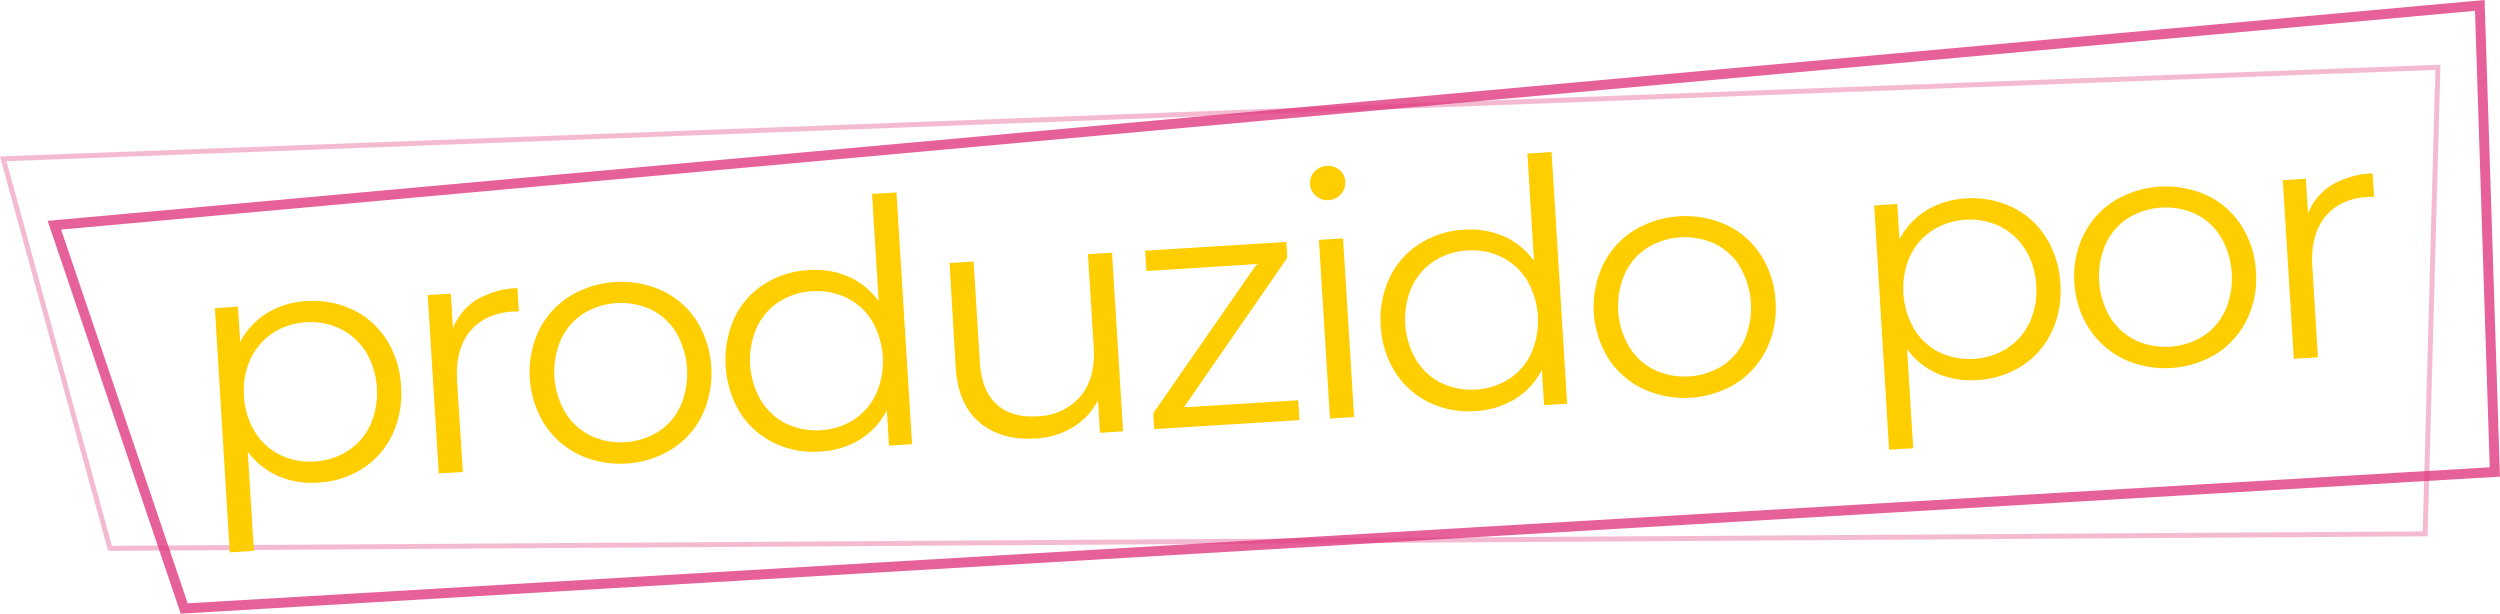
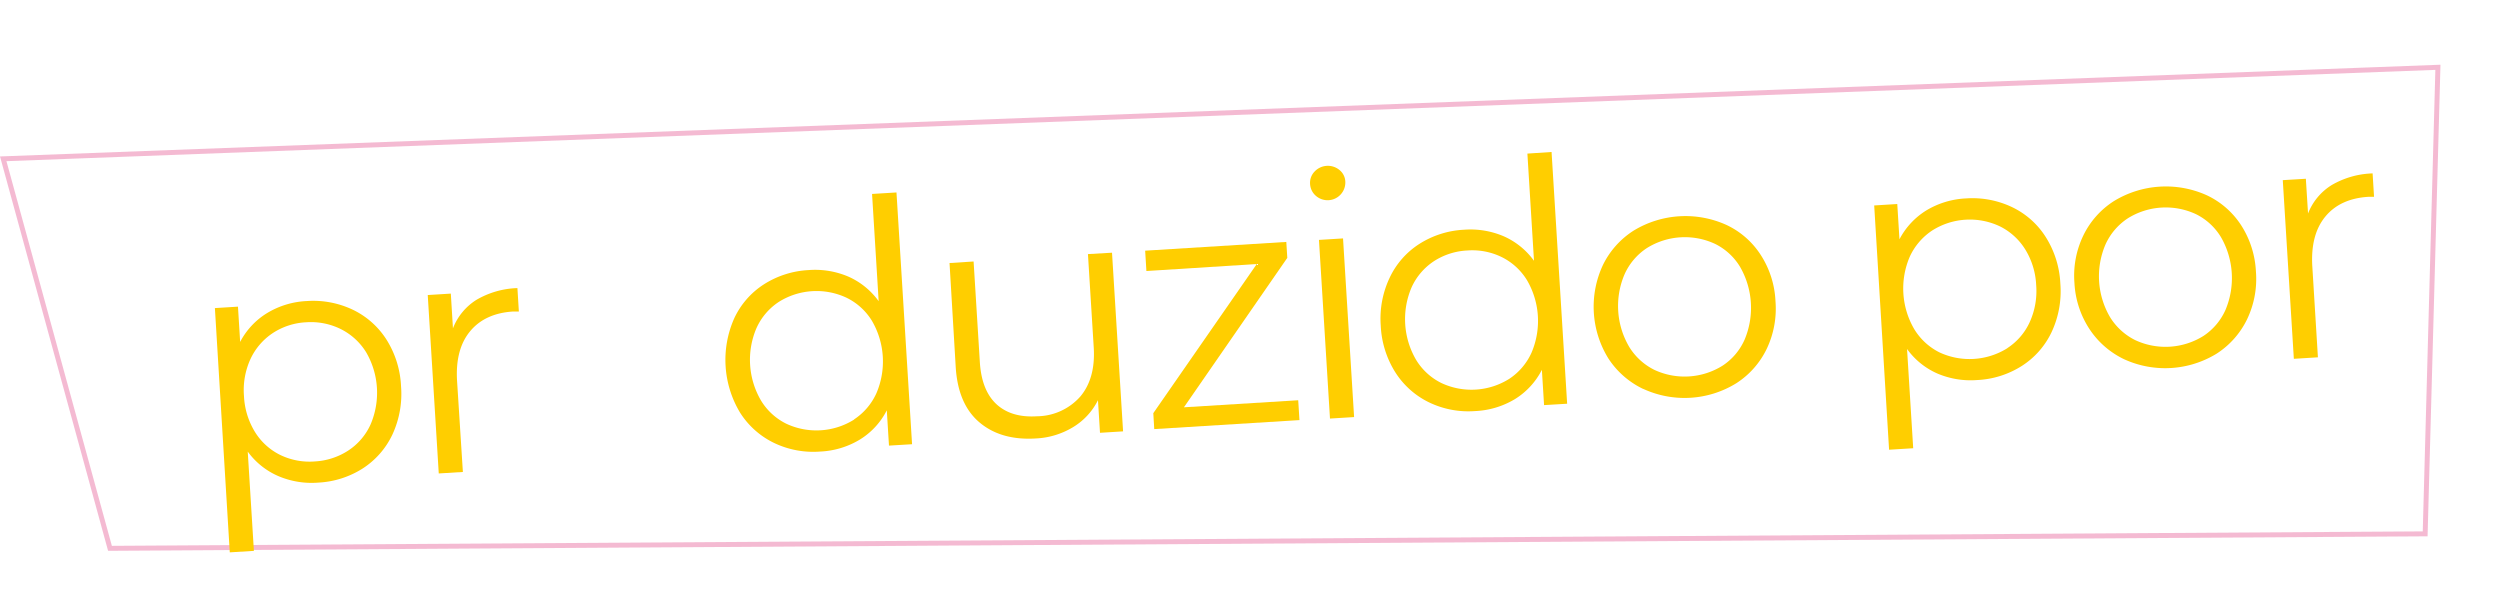
<svg xmlns="http://www.w3.org/2000/svg" viewBox="0 0 503.75 123.65">
  <defs>
    <style>.cls-1,.cls-2{fill:none;stroke:#e03a80;stroke-miterlimit:10;}.cls-1{stroke-width:2px;opacity:0.8;}.cls-2{opacity:0.35;}.cls-3{fill:#ffce00;}</style>
  </defs>
  <g id="Layer_2" data-name="Layer 2">
    <g id="Layer_1-2" data-name="Layer 1">
-       <polygon class="cls-1" points="502.71 95.1 37.12 122.61 10.96 45.38 499.68 1.09 502.71 95.1" />
      <polygon class="cls-2" points="488.67 107.57 22.16 110.49 0.65 32 491.24 13.56 488.67 107.57" />
      <path class="cls-3" d="M71.07,62.4a16.46,16.46,0,0,1,6.83,6.07,19.21,19.21,0,0,1,2.91,9.36,19.47,19.47,0,0,1-1.73,9.71,16.51,16.51,0,0,1-6,6.86,18.43,18.43,0,0,1-9,2.85,17.07,17.07,0,0,1-8-1.32A15,15,0,0,1,49.92,91l1.24,20-4.86.3-3-49.22,4.65-.29.44,7.11a14.88,14.88,0,0,1,5.44-5.82,16.93,16.93,0,0,1,8-2.42A18.57,18.57,0,0,1,71.07,62.4Zm-.92,28.4a12.34,12.34,0,0,0,4.51-5.25,16.21,16.21,0,0,0-.9-14.6,12.65,12.65,0,0,0-5.13-4.66,13.56,13.56,0,0,0-6.94-1.35,13.4,13.4,0,0,0-6.76,2.2,12.66,12.66,0,0,0-4.48,5.25,15,15,0,0,0-1.29,7.39A15.17,15.17,0,0,0,51.35,87a12.45,12.45,0,0,0,5.09,4.66,13.55,13.55,0,0,0,7,1.32A13.69,13.69,0,0,0,70.15,90.8Z" />
      <path class="cls-3" d="M96,60.42a17.38,17.38,0,0,1,8.26-2.37l.29,4.72h-1.17q-5.67.36-8.67,4t-2.61,10L93.27,95.1l-4.86.3L86.19,59.45l4.65-.29.43,7A11.77,11.77,0,0,1,96,60.42Z" />
-       <path class="cls-3" d="M116.73,91.63a17.24,17.24,0,0,1-7-6.12,19.82,19.82,0,0,1-1.17-18.87,17,17,0,0,1,6.17-6.9,20,20,0,0,1,18.73-1.16,16.86,16.86,0,0,1,6.93,6.09,20.08,20.08,0,0,1,1.16,18.87,16.94,16.94,0,0,1-6.12,6.93,19.8,19.8,0,0,1-18.73,1.16Zm16-4.7a12.1,12.1,0,0,0,4.45-5.25,16.49,16.49,0,0,0-.91-14.63,12.17,12.17,0,0,0-5.05-4.66,14.42,14.42,0,0,0-13.74.85A12.41,12.41,0,0,0,113,68.49a16.27,16.27,0,0,0,.9,14.63A12.39,12.39,0,0,0,119,87.78a14.42,14.42,0,0,0,13.74-.85Z" />
      <path class="cls-3" d="M180.64,38.78l3.14,50.73-4.65.28-.44-7.11a14.77,14.77,0,0,1-5.44,5.9,16.92,16.92,0,0,1-8,2.41,18.26,18.26,0,0,1-9.3-1.75,16.68,16.68,0,0,1-6.83-6.1,20.61,20.61,0,0,1-1.17-19,16.29,16.29,0,0,1,6-6.86,18.49,18.49,0,0,1,9-2.86,17.07,17.07,0,0,1,8,1.32,15,15,0,0,1,6.1,4.95l-1.33-21.61ZM172.11,84.5a12.41,12.41,0,0,0,4.48-5.25,16.23,16.23,0,0,0-.91-14.63A12.33,12.33,0,0,0,170.59,60a14.26,14.26,0,0,0-13.67.84,12.41,12.41,0,0,0-4.48,5.25,16.23,16.23,0,0,0,.91,14.63,12.33,12.33,0,0,0,5.09,4.66,14.3,14.3,0,0,0,13.67-.84Z" />
      <path class="cls-3" d="M224.07,50.92l2.23,36-4.65.29-.41-6.57a13.27,13.27,0,0,1-5,5.42,15.84,15.84,0,0,1-7.54,2.29q-7,.43-11.35-3.25t-4.78-11.27L191.33,53l4.85-.31L197.44,73q.36,5.67,3.34,8.44c2,1.84,4.71,2.66,8.18,2.44a11.8,11.8,0,0,0,8.74-4q3.06-3.66,2.69-9.81l-1.17-18.87Z" />
      <path class="cls-3" d="M261.59,80.65l.25,4-29.26,1.81-.19-3.21,20.85-30.05L231,54.61l-.25-4.1,28.44-1.76.2,3.21L238.56,82.07Z" />
      <path class="cls-3" d="M265.15,39.46a3.38,3.38,0,0,1-1.17-2.4,3.25,3.25,0,0,1,.87-2.45,3.67,3.67,0,0,1,5.06-.35,3.16,3.16,0,0,1,1.17,2.29,3.58,3.58,0,0,1-5.93,2.91Zm.62,8.88,4.85-.3,2.23,36-4.86.3Z" />
      <path class="cls-3" d="M312.64,30.62l3.14,50.73-4.65.28-.44-7.11a14.88,14.88,0,0,1-5.43,5.9,17,17,0,0,1-8,2.41,18.26,18.26,0,0,1-9.3-1.75,16.68,16.68,0,0,1-6.83-6.1,19.28,19.28,0,0,1-2.91-9.36A19.21,19.21,0,0,1,280,56a16.32,16.32,0,0,1,6-6.85,18.49,18.49,0,0,1,9-2.86,17.07,17.07,0,0,1,8,1.32,15,15,0,0,1,6.1,4.94l-1.33-21.6Zm-8.53,45.72a12.41,12.41,0,0,0,4.48-5.25,16.27,16.27,0,0,0-.9-14.63,12.41,12.41,0,0,0-5.1-4.66,13.46,13.46,0,0,0-6.9-1.33,13.61,13.61,0,0,0-6.77,2.17,12.48,12.48,0,0,0-4.48,5.25,16.24,16.24,0,0,0,.91,14.63,12.33,12.33,0,0,0,5.09,4.66,14.3,14.3,0,0,0,13.67-.84Z" />
      <path class="cls-3" d="M331.1,78.37a17.22,17.22,0,0,1-7-6.12A19.82,19.82,0,0,1,323,53.38a17.1,17.1,0,0,1,6.16-6.9,20.06,20.06,0,0,1,18.73-1.15,16.59,16.59,0,0,1,6.93,6.09,18.72,18.72,0,0,1,2.94,9.28A18.82,18.82,0,0,1,356,70.28a17,17,0,0,1-6.13,6.94,19.84,19.84,0,0,1-18.73,1.15Zm16-4.69a12.12,12.12,0,0,0,4.44-5.25,16.53,16.53,0,0,0-.9-14.63,12.13,12.13,0,0,0-5.06-4.66,14.43,14.43,0,0,0-13.74.85,12.36,12.36,0,0,0-4.48,5.25,16.24,16.24,0,0,0,.91,14.63,12.39,12.39,0,0,0,5.09,4.66,14.42,14.42,0,0,0,13.74-.85Z" />
      <path class="cls-3" d="M405.42,41.73a16.37,16.37,0,0,1,6.82,6.07,19.21,19.21,0,0,1,2.92,9.35,19.4,19.4,0,0,1-1.74,9.72,16.39,16.39,0,0,1-6,6.85,18.37,18.37,0,0,1-9.05,2.86,17.07,17.07,0,0,1-8-1.32,14.93,14.93,0,0,1-6.1-4.94l1.24,20-4.86.3-3-49.22,4.65-.29.44,7.11a15,15,0,0,1,5.43-5.83,17,17,0,0,1,8-2.41A18.57,18.57,0,0,1,405.42,41.73Zm-.92,28.4A12.34,12.34,0,0,0,409,64.88a15.14,15.14,0,0,0,1.29-7.43,15,15,0,0,0-2.19-7.17A12.58,12.58,0,0,0,403,45.62a14.14,14.14,0,0,0-13.7.85,12.66,12.66,0,0,0-4.48,5.25,16.22,16.22,0,0,0,.9,14.6A12.45,12.45,0,0,0,390.79,71a14.36,14.36,0,0,0,13.71-.85Z" />
      <path class="cls-3" d="M428,72.38a17.24,17.24,0,0,1-7-6.12A18.61,18.61,0,0,1,418,57a18.58,18.58,0,0,1,1.81-9.59,17,17,0,0,1,6.16-6.9,20.06,20.06,0,0,1,18.73-1.15,16.72,16.72,0,0,1,6.93,6.09,18.92,18.92,0,0,1,2.94,9.28,18.82,18.82,0,0,1-1.77,9.58,17.13,17.13,0,0,1-6.13,6.94A19.84,19.84,0,0,1,428,72.38Zm16-4.69a12.26,12.26,0,0,0,4.44-5.25,16.53,16.53,0,0,0-.9-14.63,12.19,12.19,0,0,0-5.06-4.66,14.42,14.42,0,0,0-13.74.85,12.41,12.41,0,0,0-4.48,5.25,16.28,16.28,0,0,0,.9,14.63,12.48,12.48,0,0,0,5.1,4.66A14.43,14.43,0,0,0,444,67.69Z" />
      <path class="cls-3" d="M469.82,37.3a17.38,17.38,0,0,1,8.26-2.36l.29,4.72h-1.16q-5.68.36-8.67,4t-2.61,10L467.06,72l-4.85.3-2.23-36,4.65-.28.44,7A11.77,11.77,0,0,1,469.82,37.3Z" />
    </g>
  </g>
</svg>